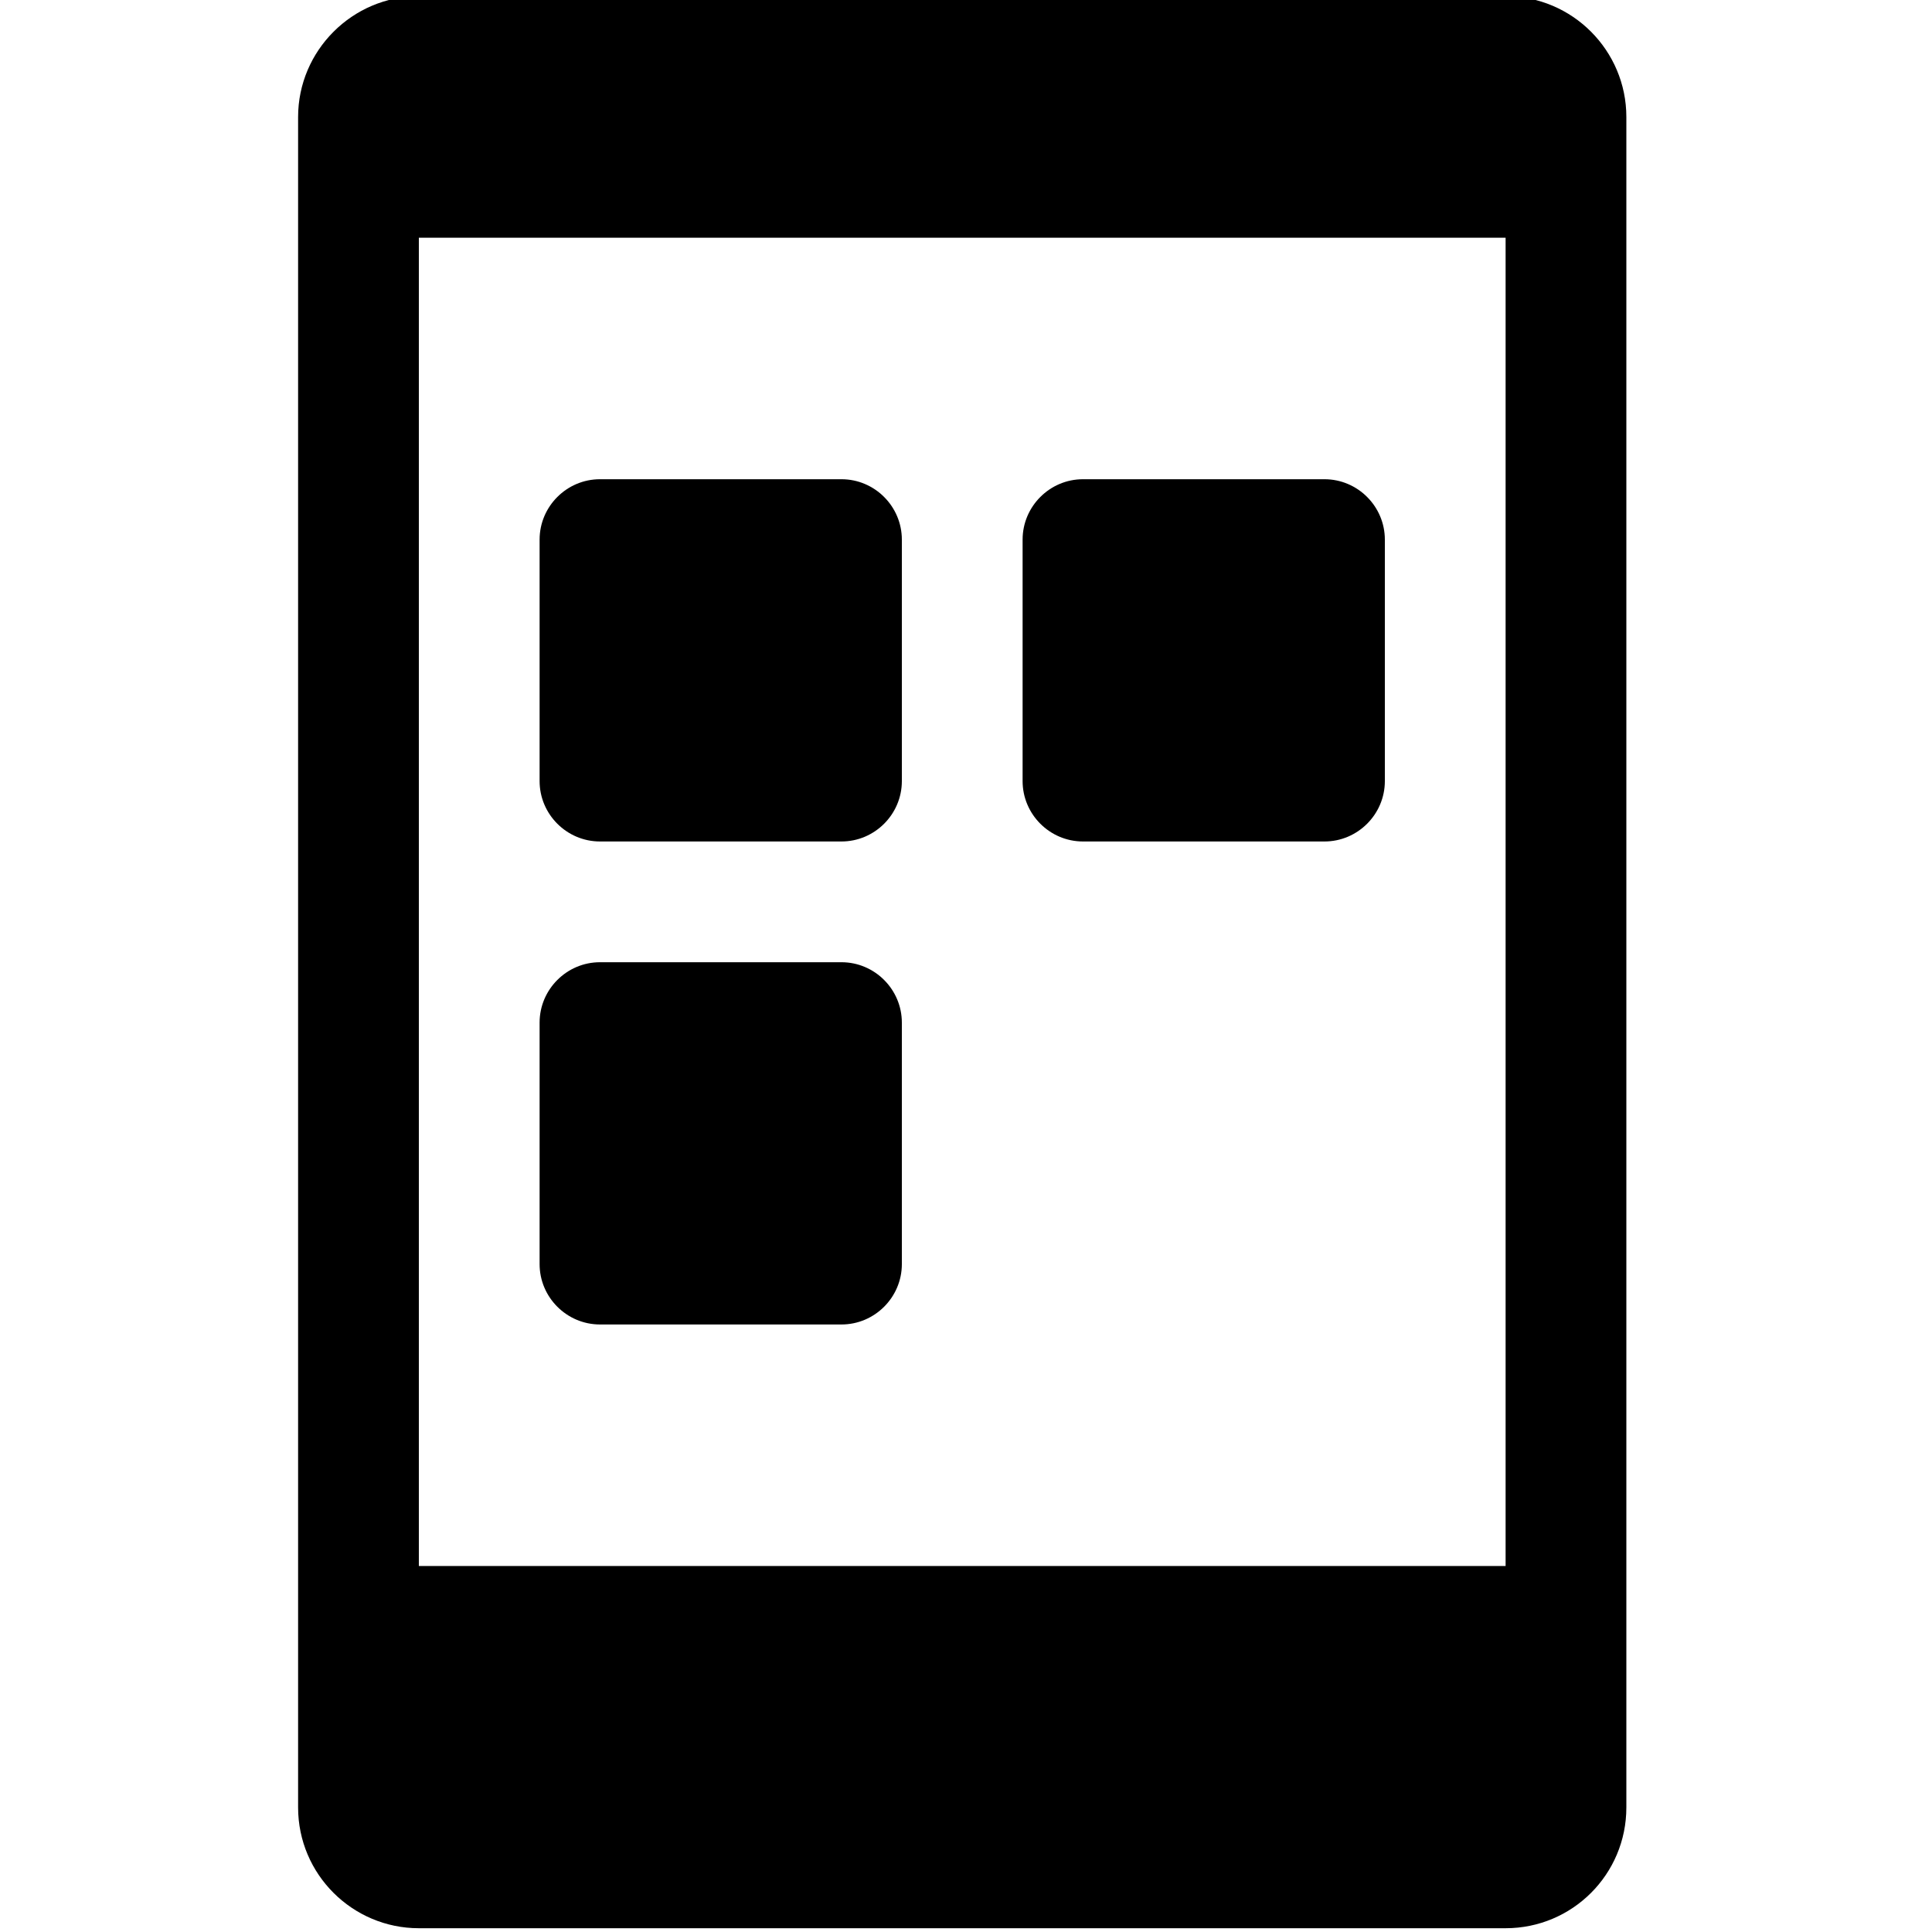
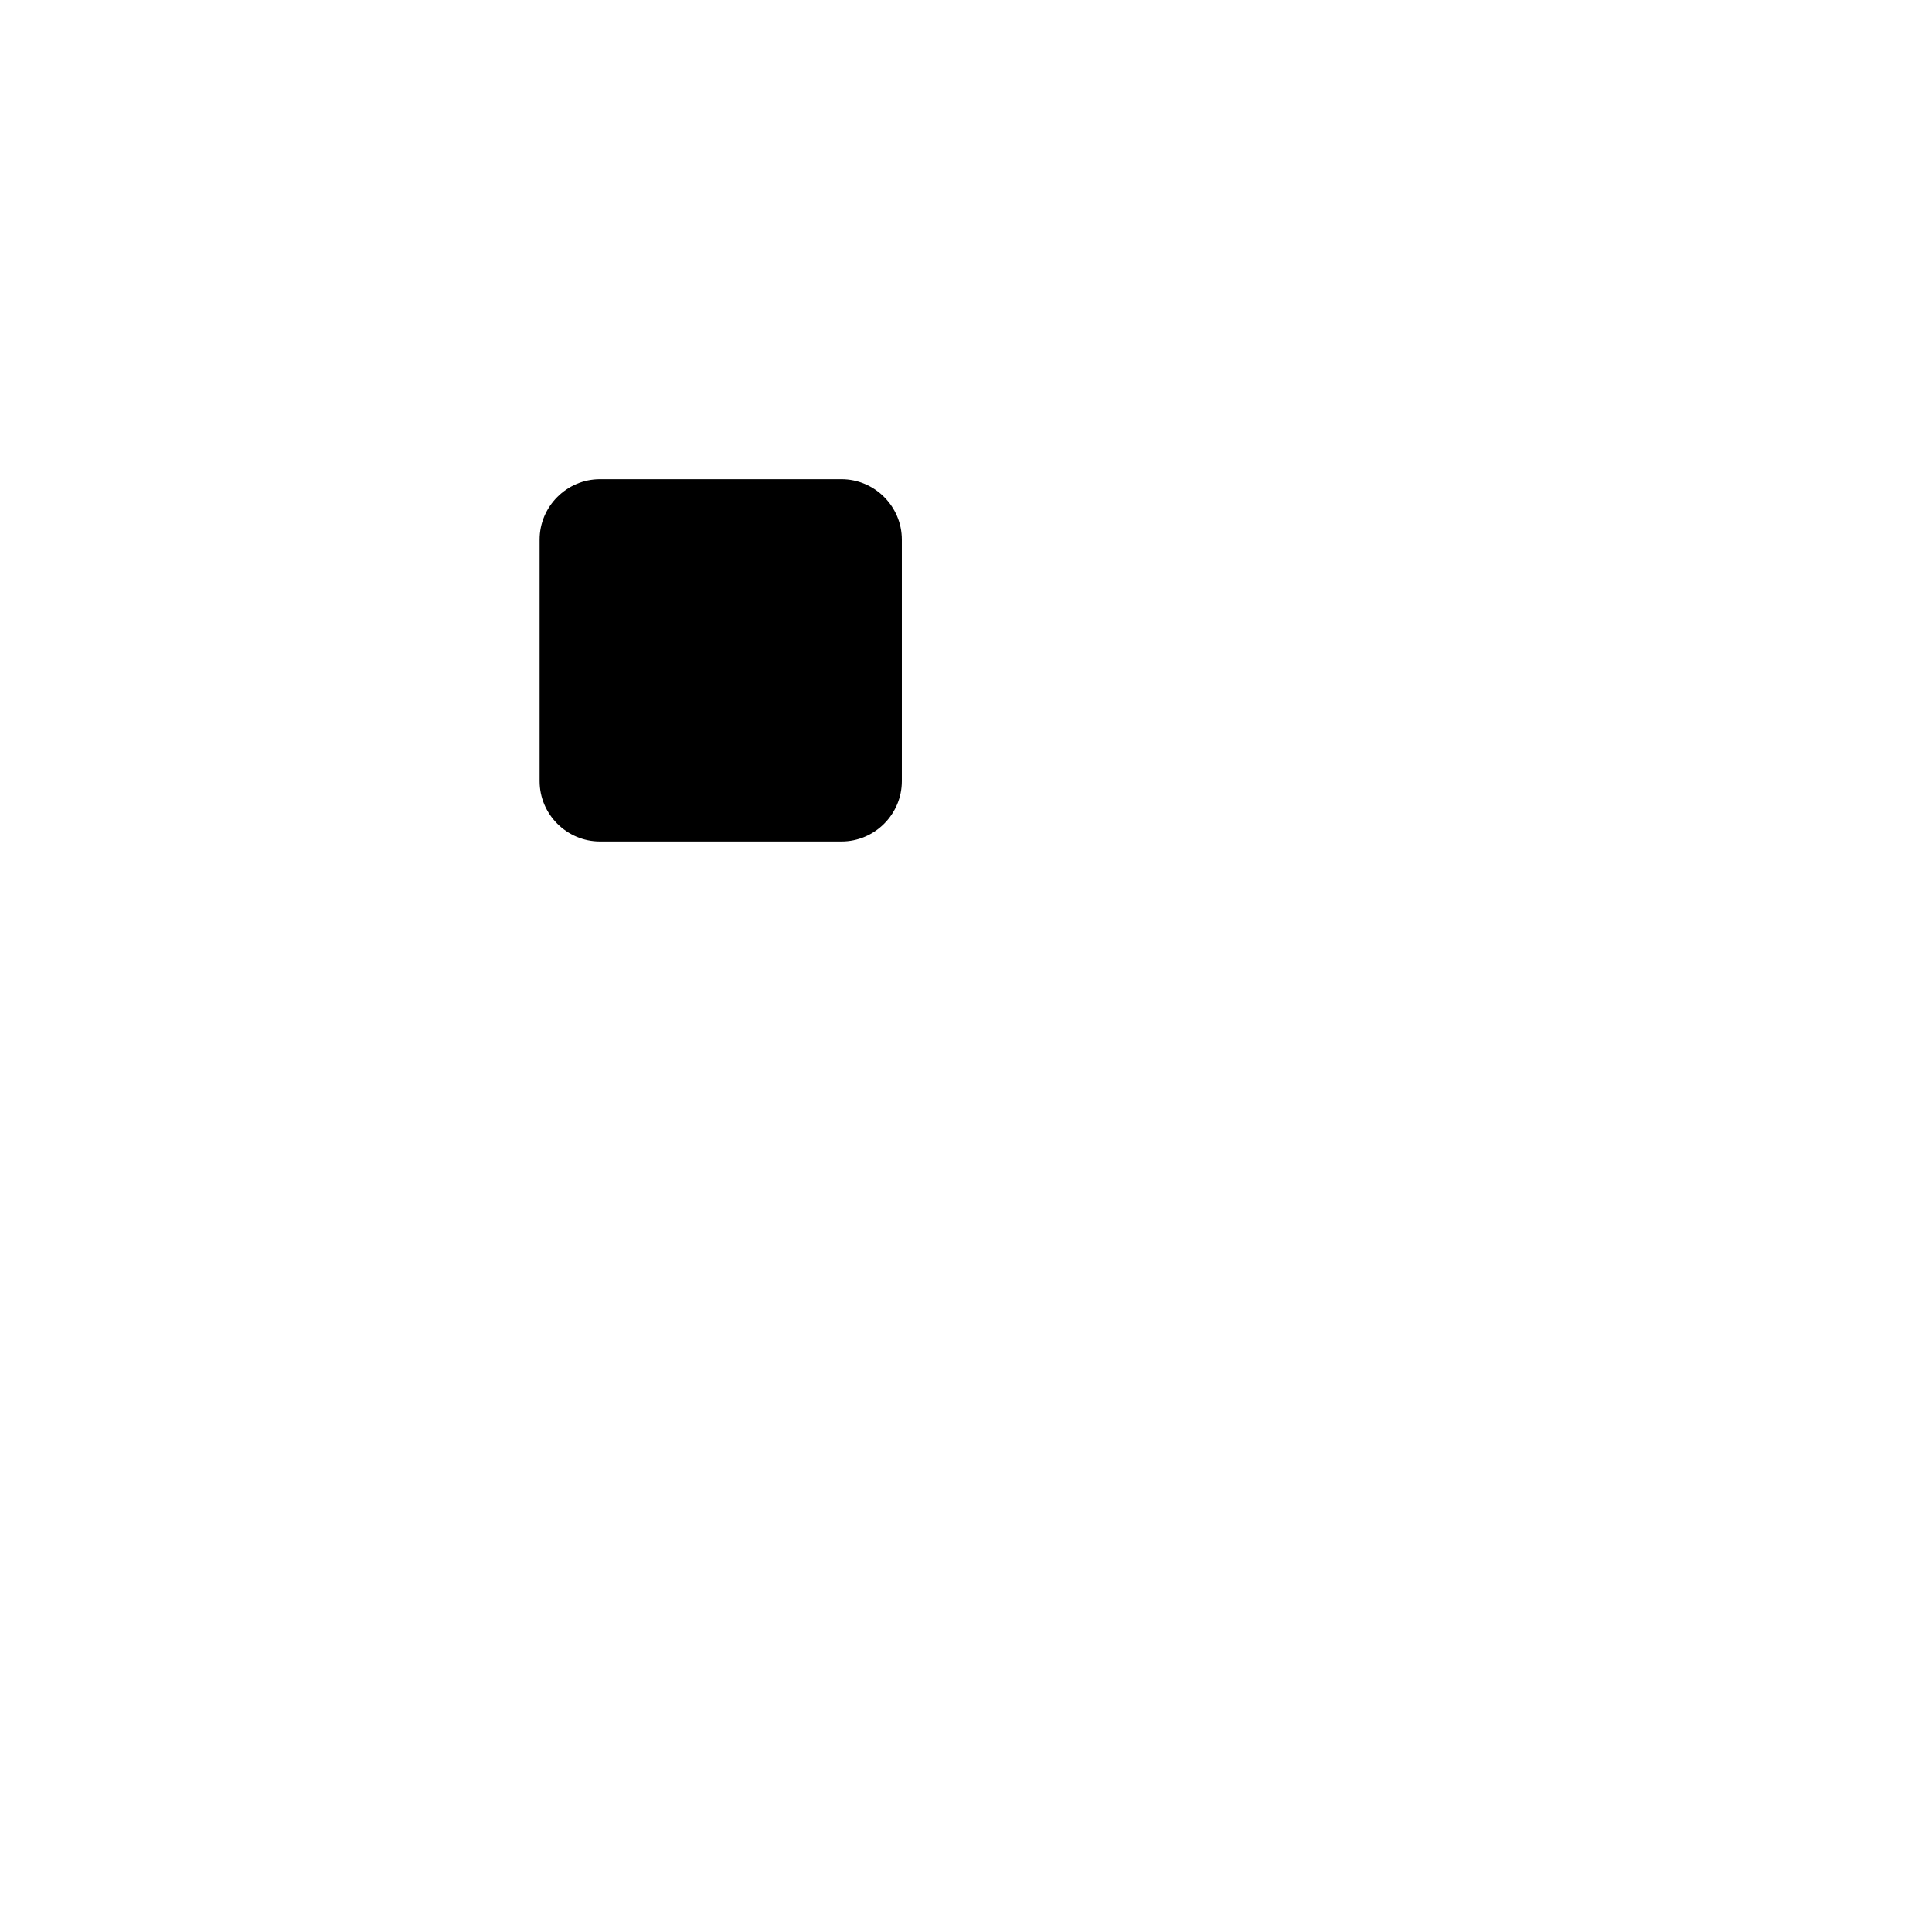
<svg xmlns="http://www.w3.org/2000/svg" version="1.1" id="Layer_1" x="0px" y="0px" viewBox="0 0 512 512" style="enable-background:new 0 0 512 512;" xml:space="preserve">
  <g>
    <g>
-       <path d="M399-1H111C93.4-1,79,13.4,79,31v448c0,17.7,14.4,32,32,32h288c17.7,0,32-14.3,32-32V31C431,13.4,416.7-1,399-1z M399,415    H111V63h288V415z" />
-     </g>
+       </g>
  </g>
  <g>
    <g>
      <path d="M223,127h-64c-8.8,0-16,7.2-16,16v64c0,8.8,7.2,16,16,16h64c8.8,0,16-7.2,16-16v-64C239,134.2,231.8,127,223,127z" />
    </g>
  </g>
  <g>
    <g>
-       <path d="M223,255h-64c-8.8,0-16,7.2-16,16v64c0,8.8,7.2,16,16,16h64c8.8,0,16-7.2,16-16v-64C239,262.2,231.8,255,223,255z" />
-     </g>
+       </g>
  </g>
  <g>
    <g>
-       <path d="M351,127h-64c-8.8,0-16,7.2-16,16v64c0,8.8,7.2,16,16,16h64c8.8,0,16-7.2,16-16v-64C367,134.2,359.8,127,351,127z" />
-     </g>
+       </g>
  </g>
</svg>